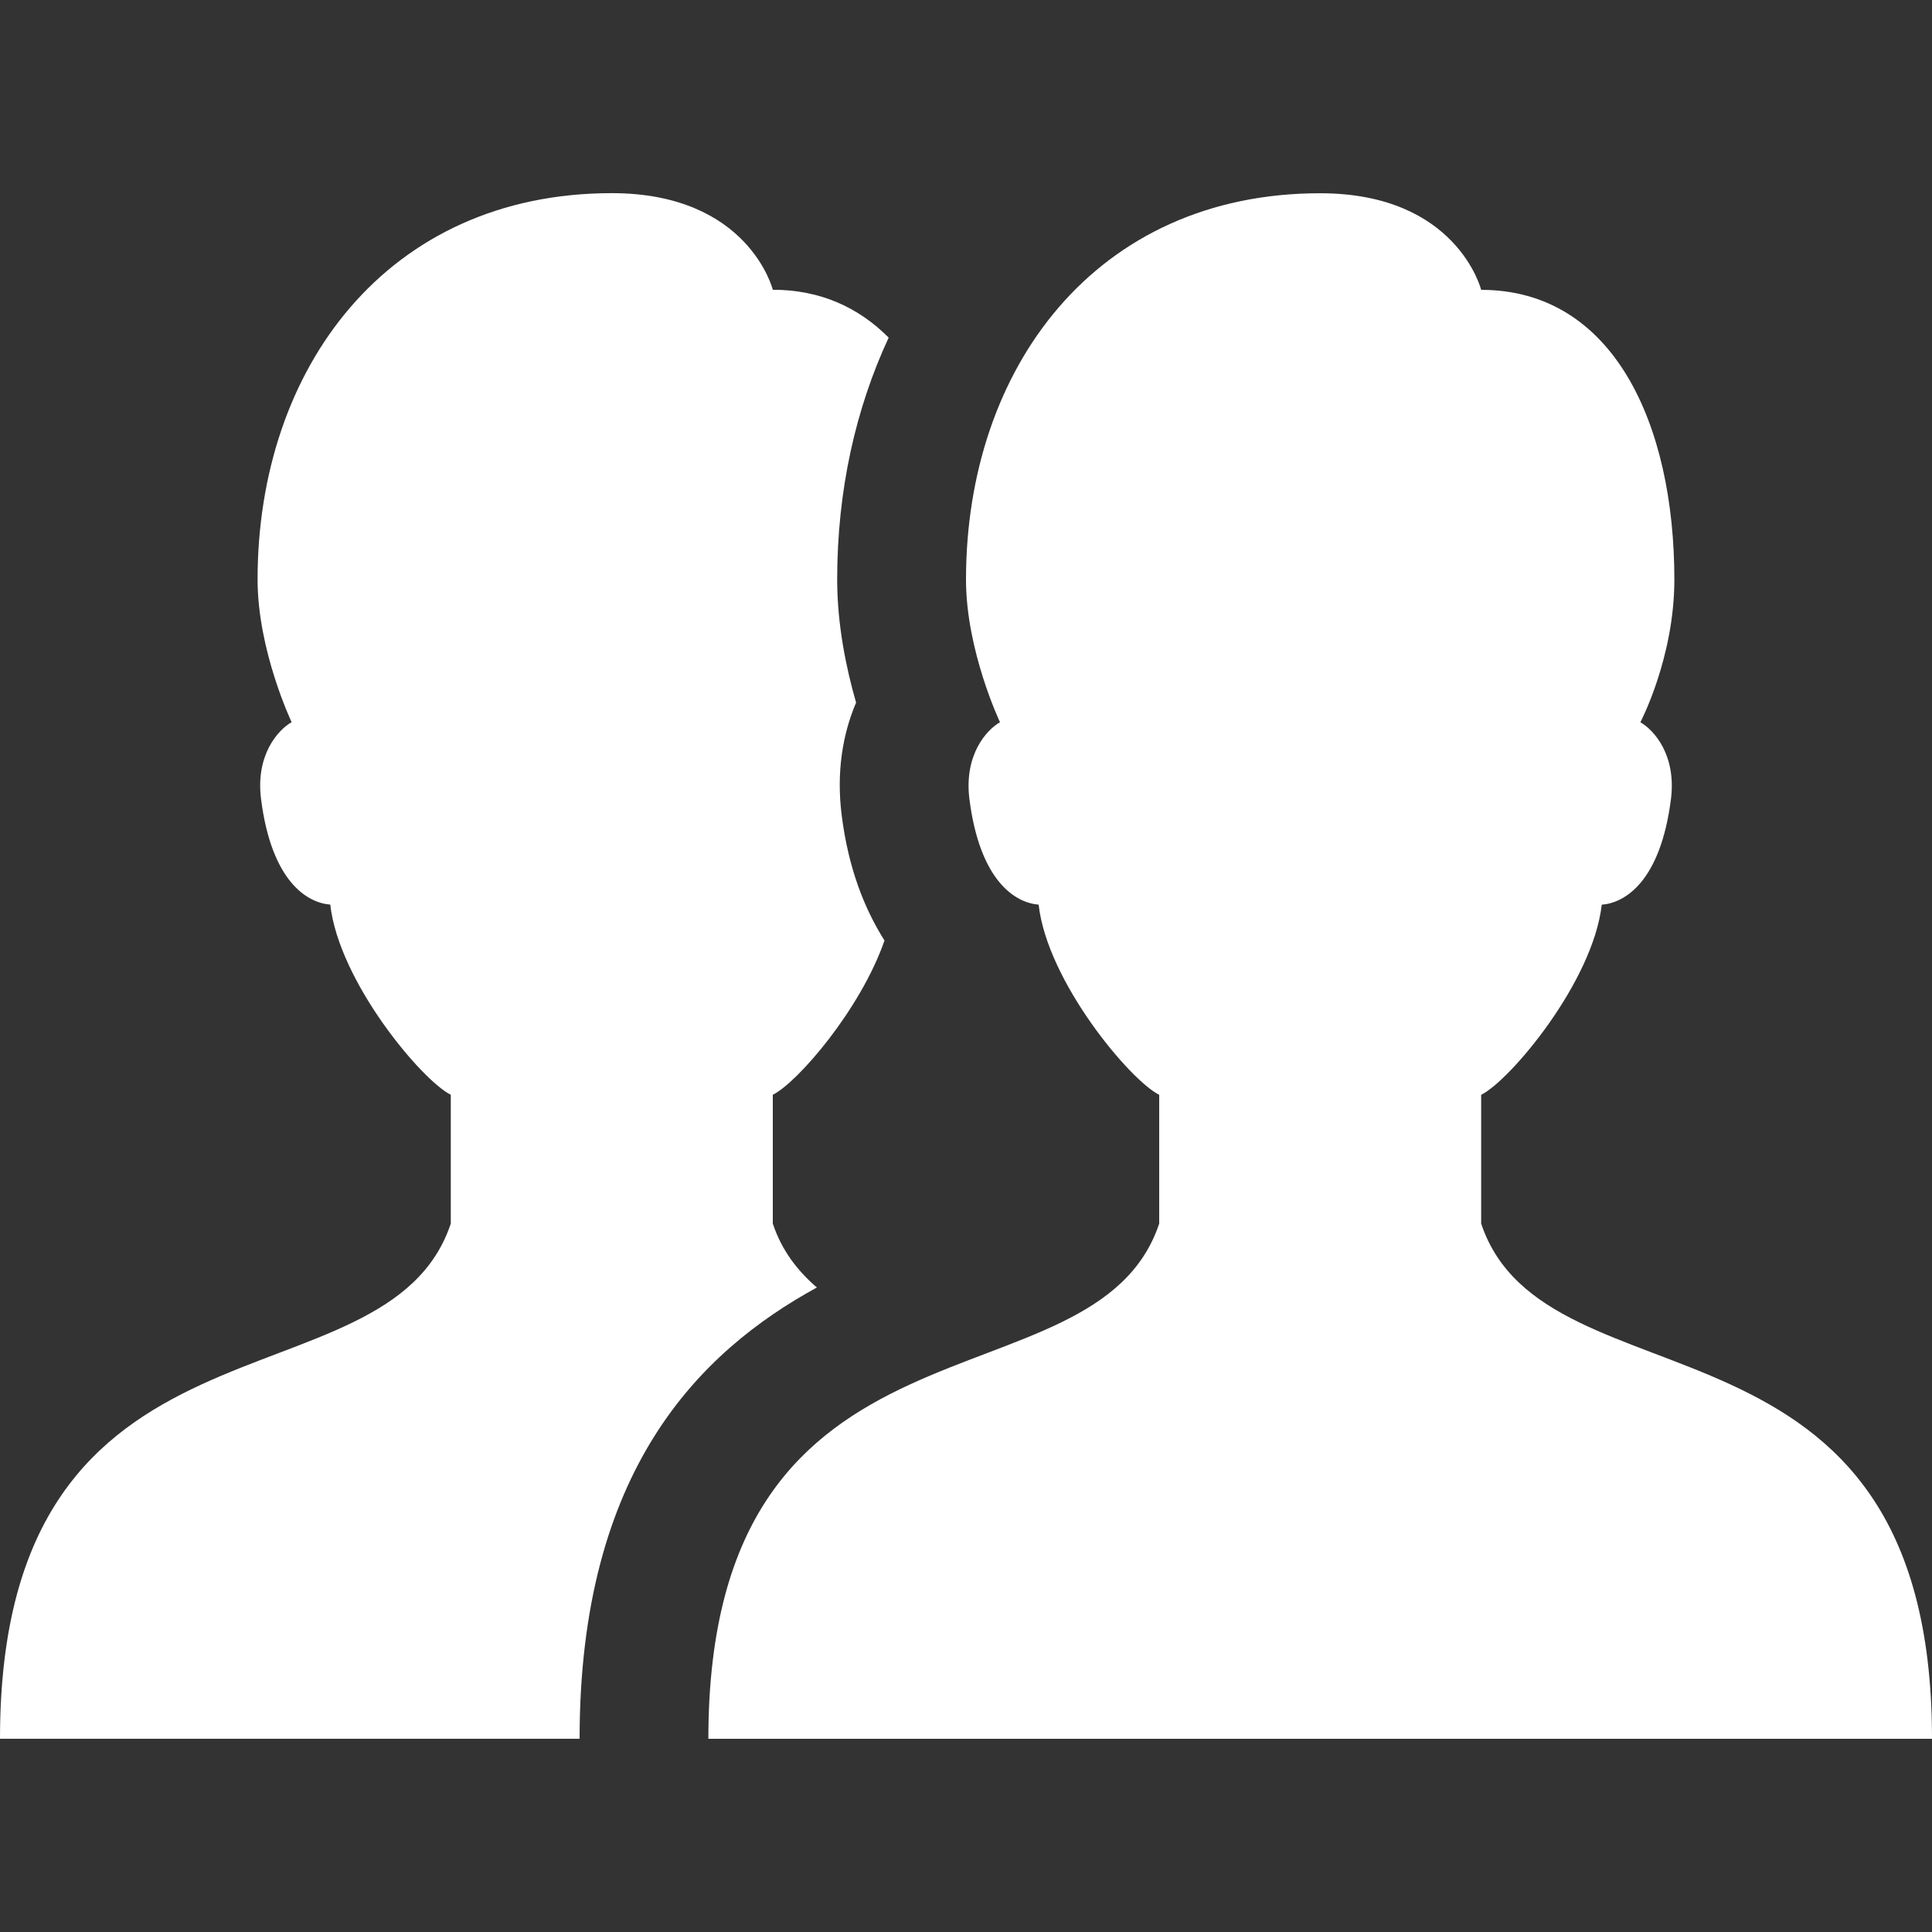
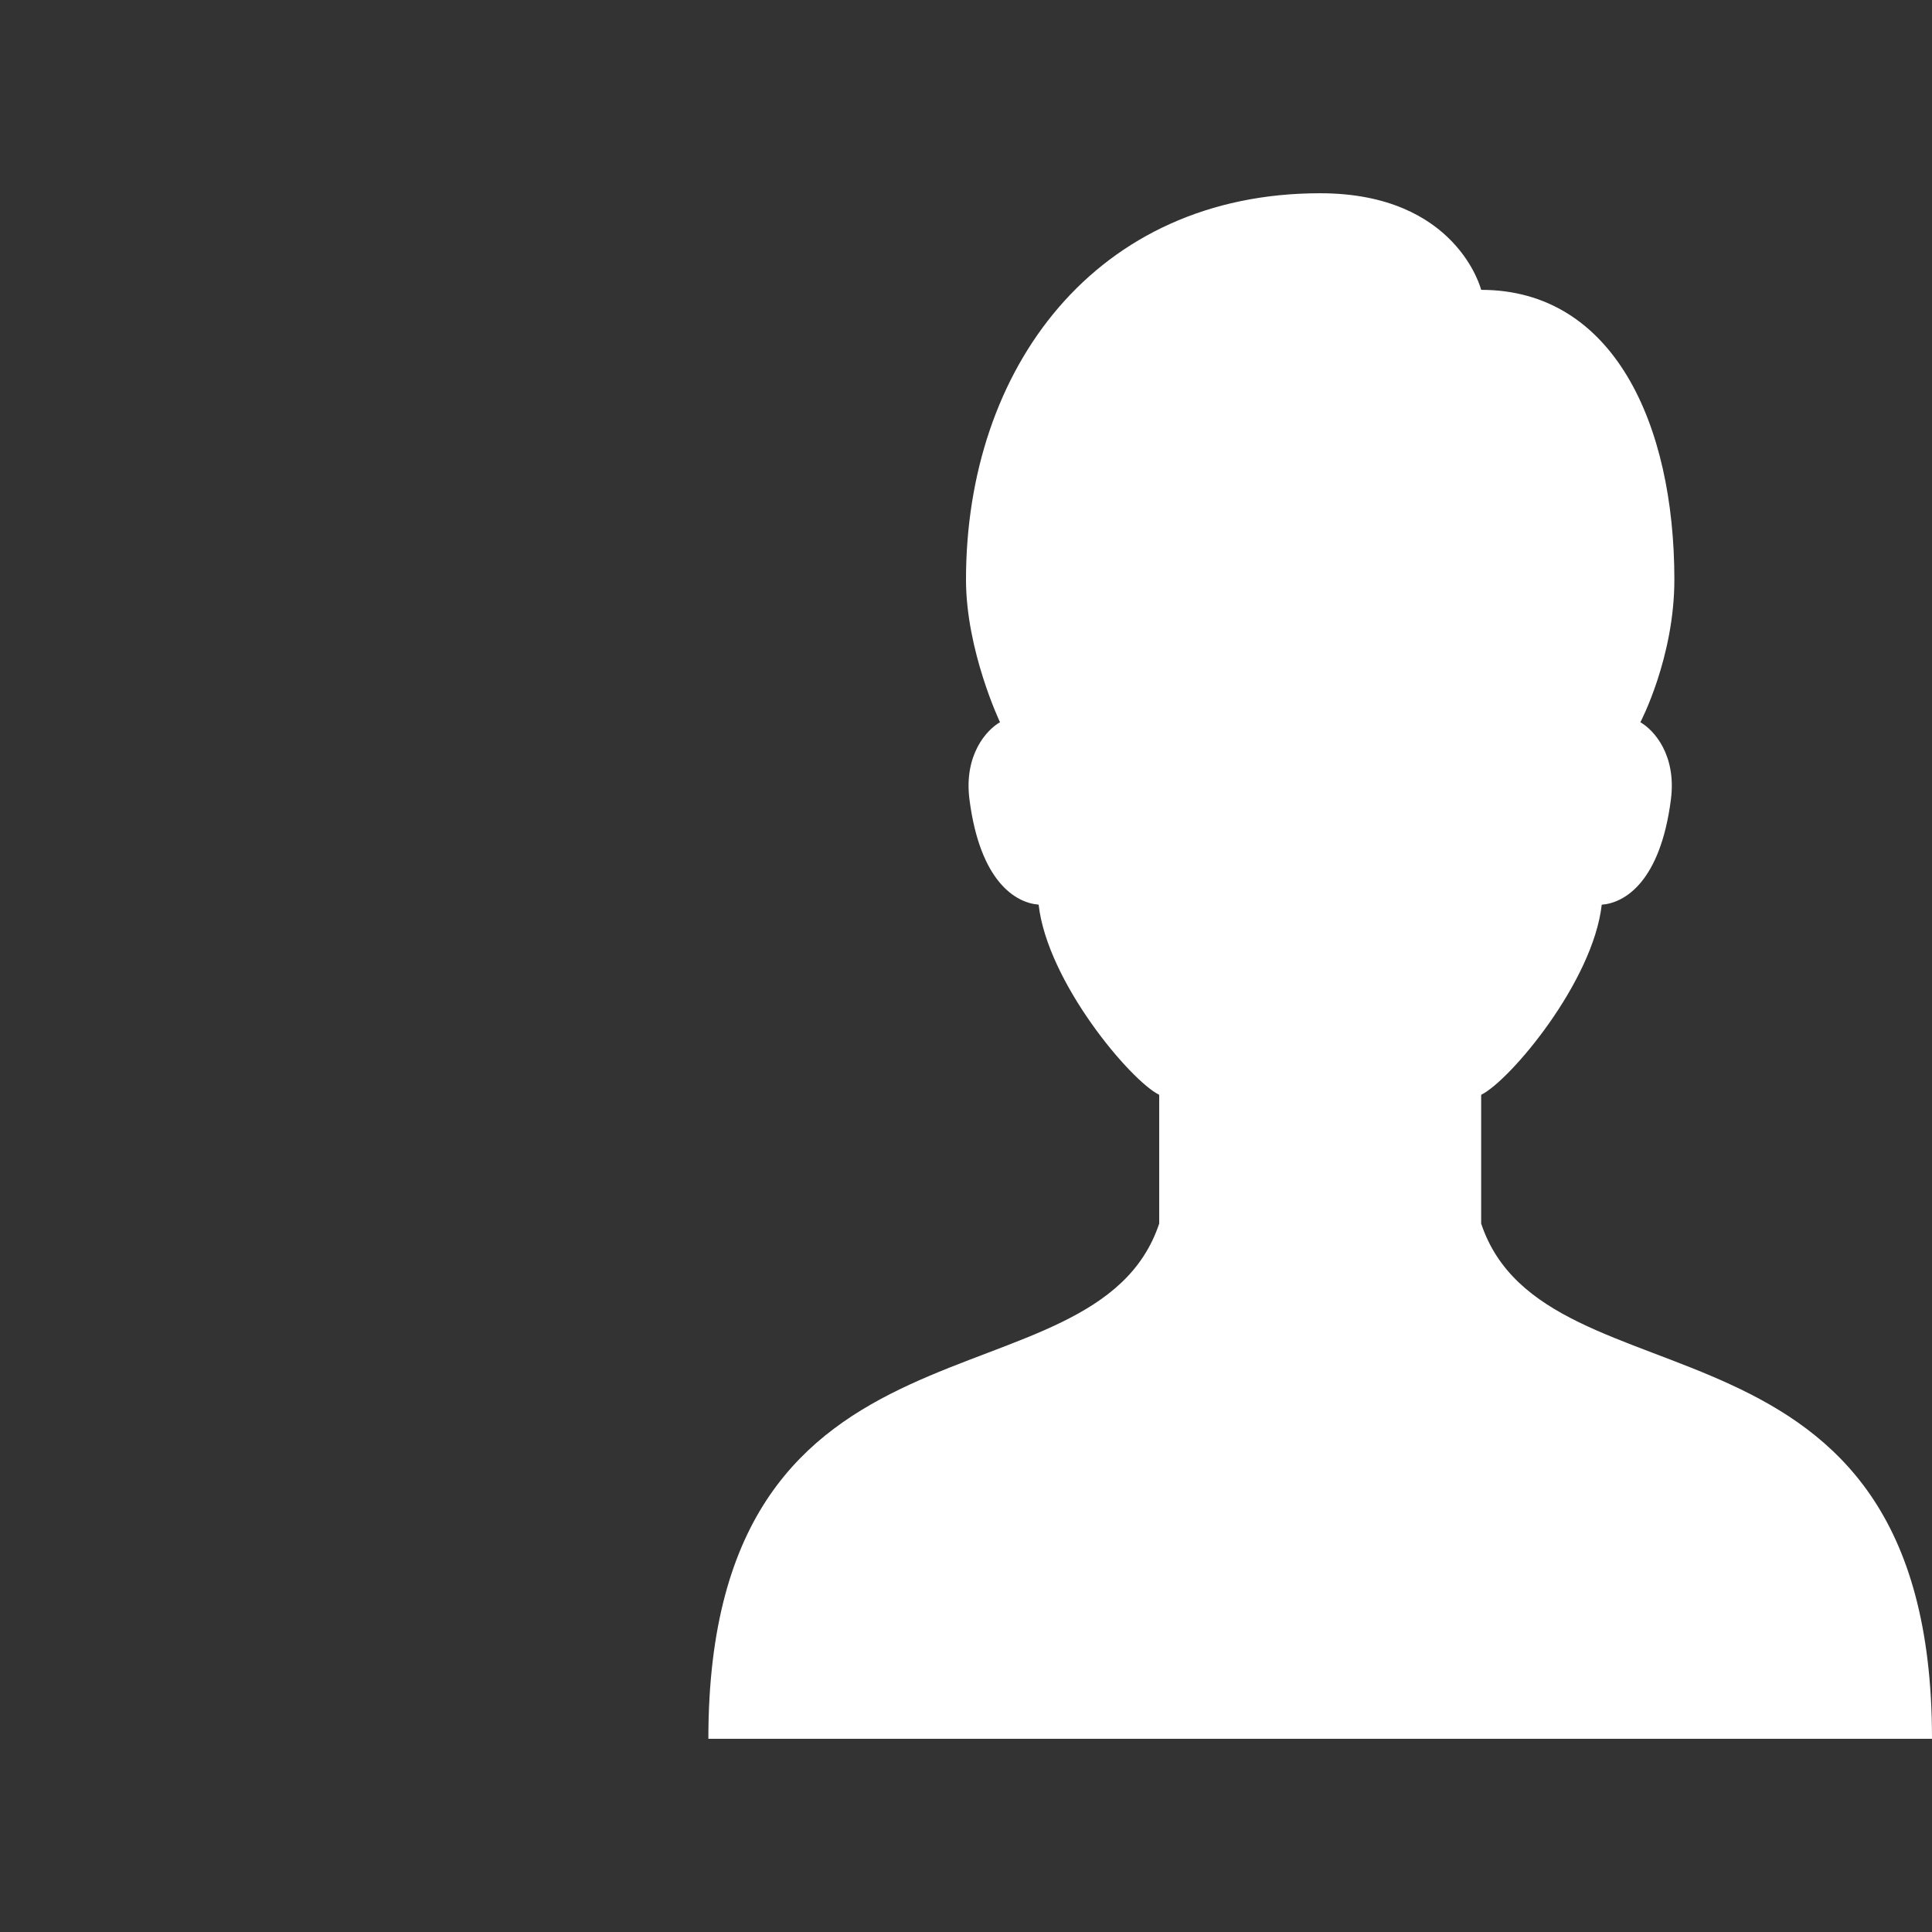
<svg xmlns="http://www.w3.org/2000/svg" width="37" height="37" viewBox="0 0 37 37" fill="none">
  <rect x="0" y="0" width="37" height="37" fill="#333333" stroke="none" />
-   <path d="M15.644 24.657C15.271 24.335 14.971 23.947 14.8 23.433V20.966C15.272 20.733 16.481 19.333 16.939 18.012C16.551 17.398 16.248 16.625 16.12 15.619C16.014 14.784 16.139 14.058 16.395 13.455C16.203 12.79 16.033 11.958 16.033 11.099C16.033 9.39 16.387 7.825 17.019 6.466C16.449 5.893 15.716 5.549 14.8 5.549C14.8 5.549 14.339 3.699 11.717 3.699C7.415 3.699 4.933 7.055 4.933 11.099C4.933 12.461 5.585 13.83 5.585 13.83C5.323 13.98 4.891 14.459 5 15.307C5.202 16.89 5.888 17.291 6.325 17.324C6.491 18.801 8.078 20.691 8.633 20.966V23.433C7.4 27.133 0 24.666 0 33.299H11.1C11.1 28.149 13.399 25.887 15.644 24.657Z" fill="white" />
  <path d="M28.366 23.433V20.967C28.921 20.692 30.509 18.802 30.675 17.326C31.112 17.293 31.797 16.892 32 15.309C32.108 14.46 31.677 13.982 31.415 13.832C31.415 13.832 32.066 12.595 32.066 11.101C32.066 8.107 30.891 5.551 28.366 5.551C28.366 5.551 27.905 3.701 25.283 3.701C20.981 3.7 18.5 7.056 18.5 11.1C18.5 12.461 19.151 13.831 19.151 13.831C18.89 13.981 18.458 14.46 18.566 15.308C18.769 16.89 19.454 17.291 19.891 17.325C20.057 18.802 21.645 20.692 22.2 20.967V23.433C20.966 27.133 13.566 24.667 13.566 33.3H37C37 24.667 29.6 27.133 28.366 23.433Z" fill="white" />
</svg>